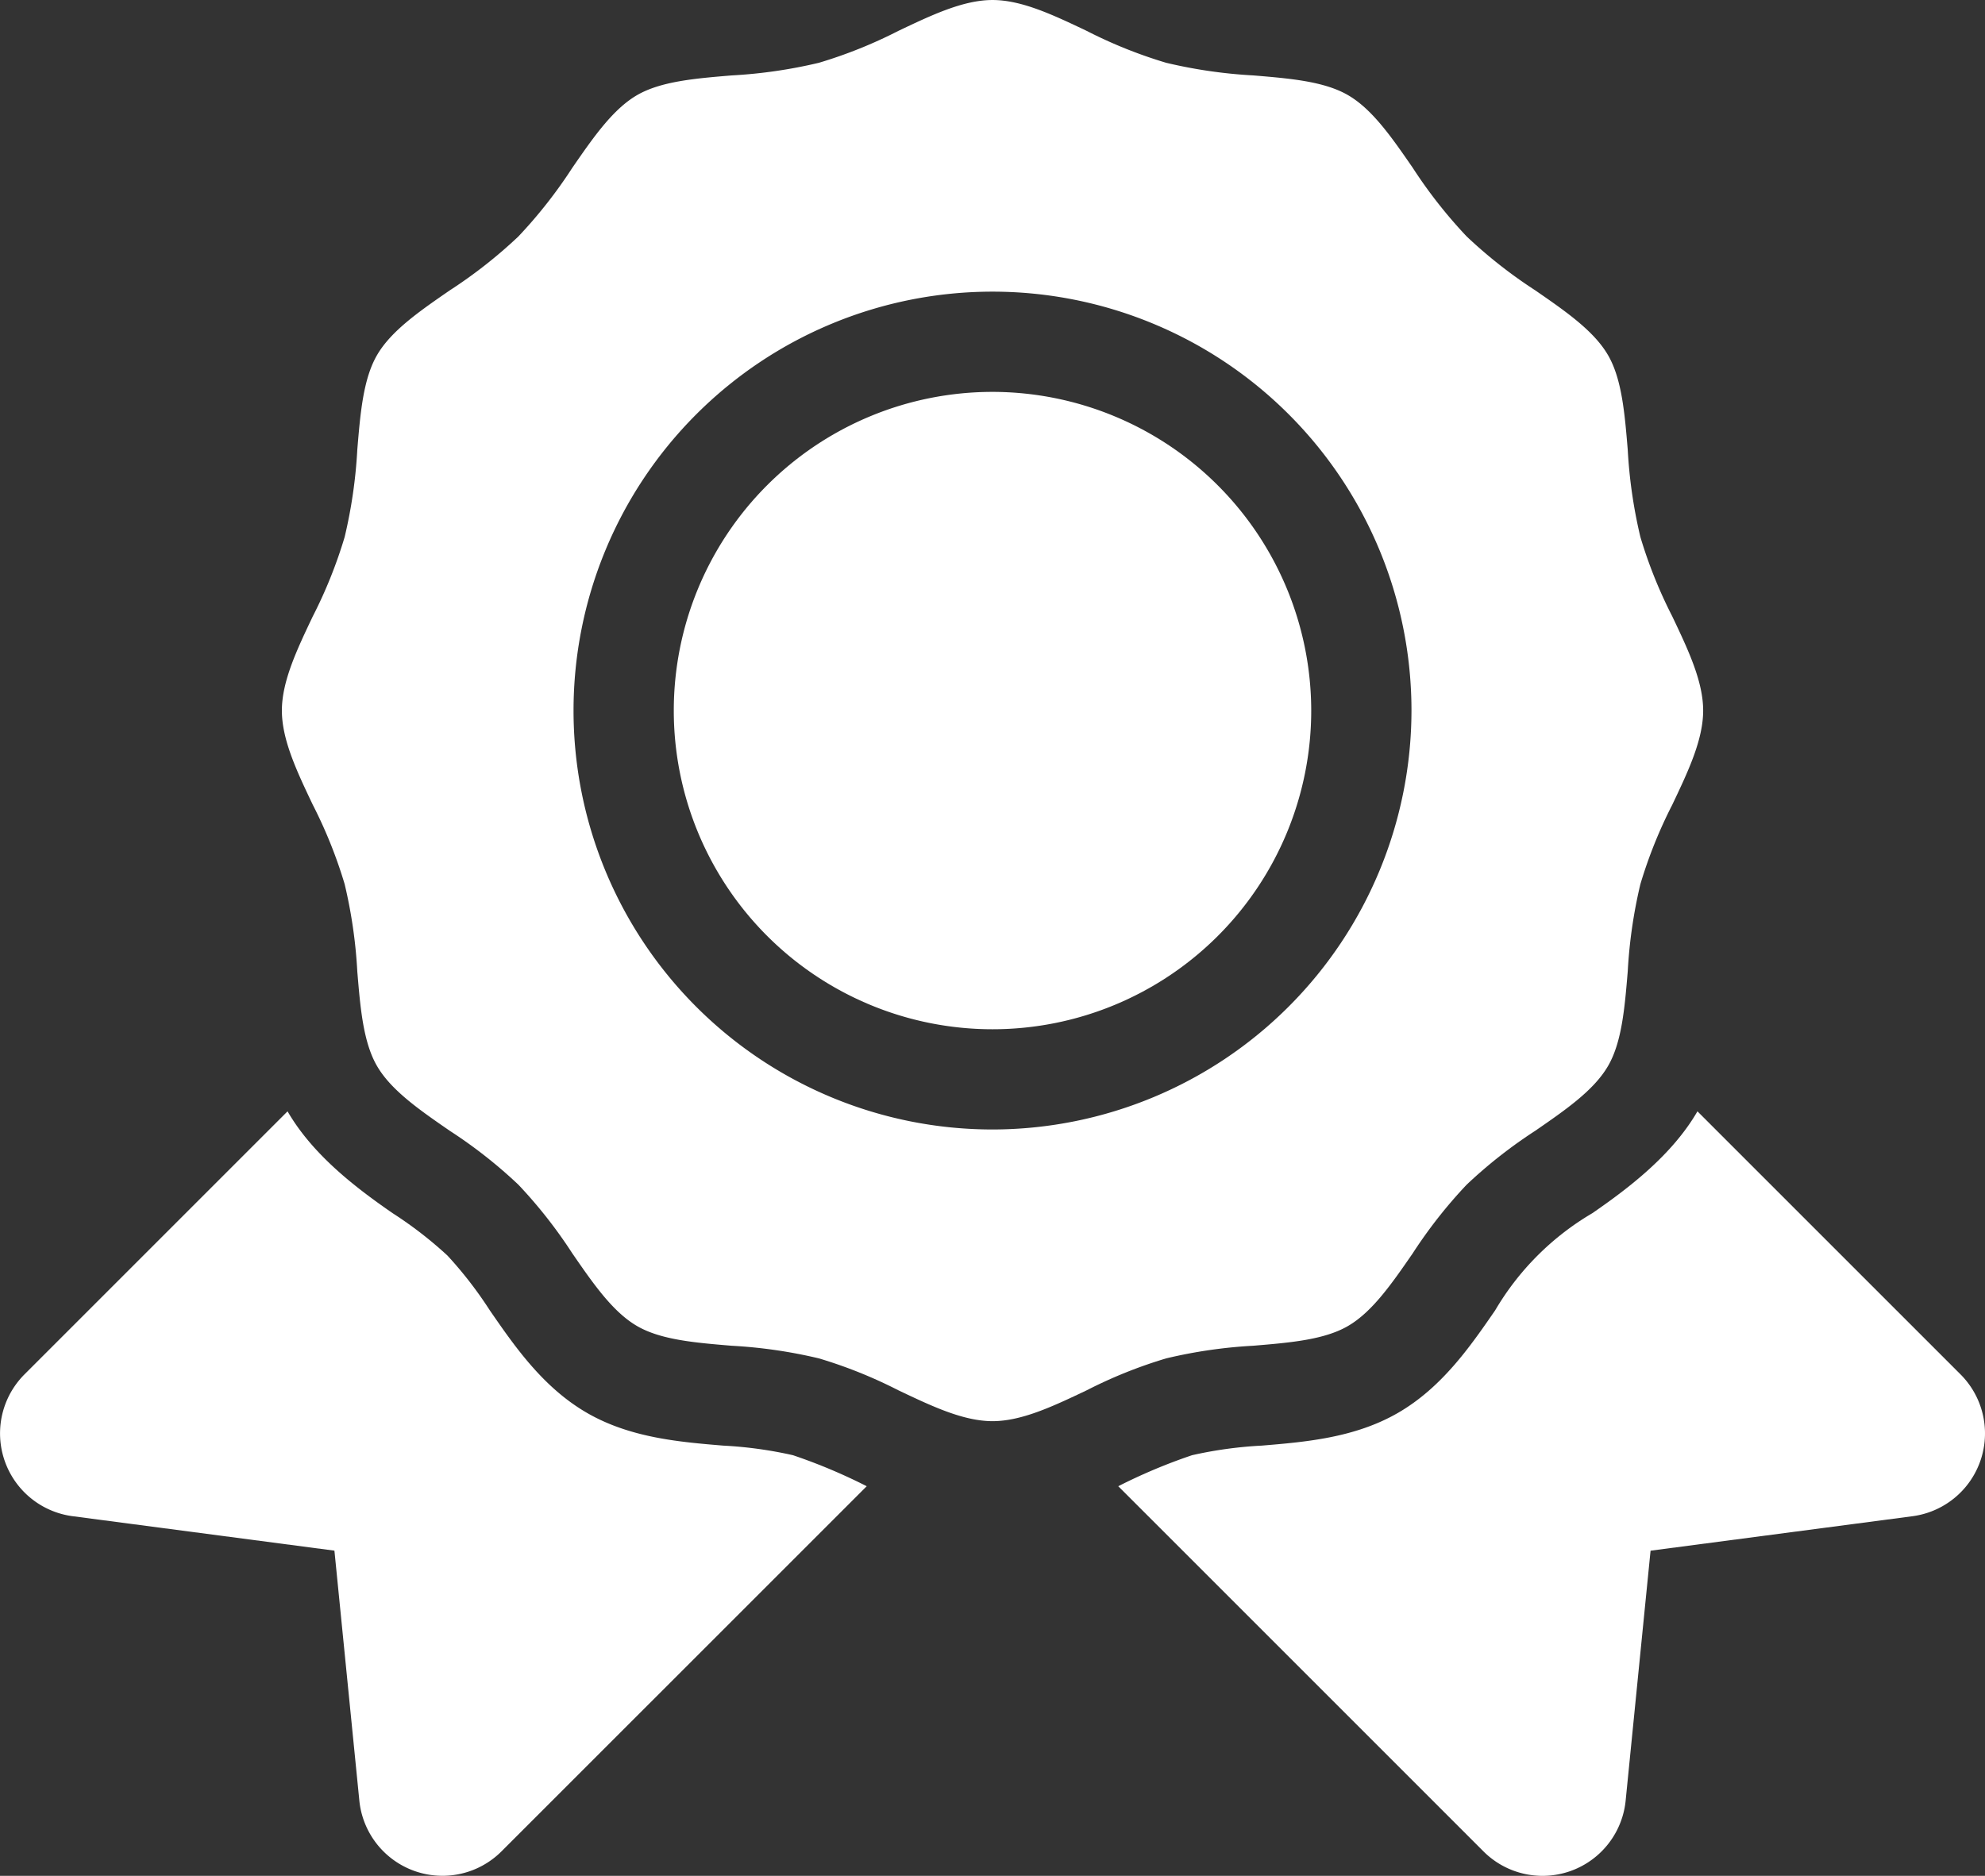
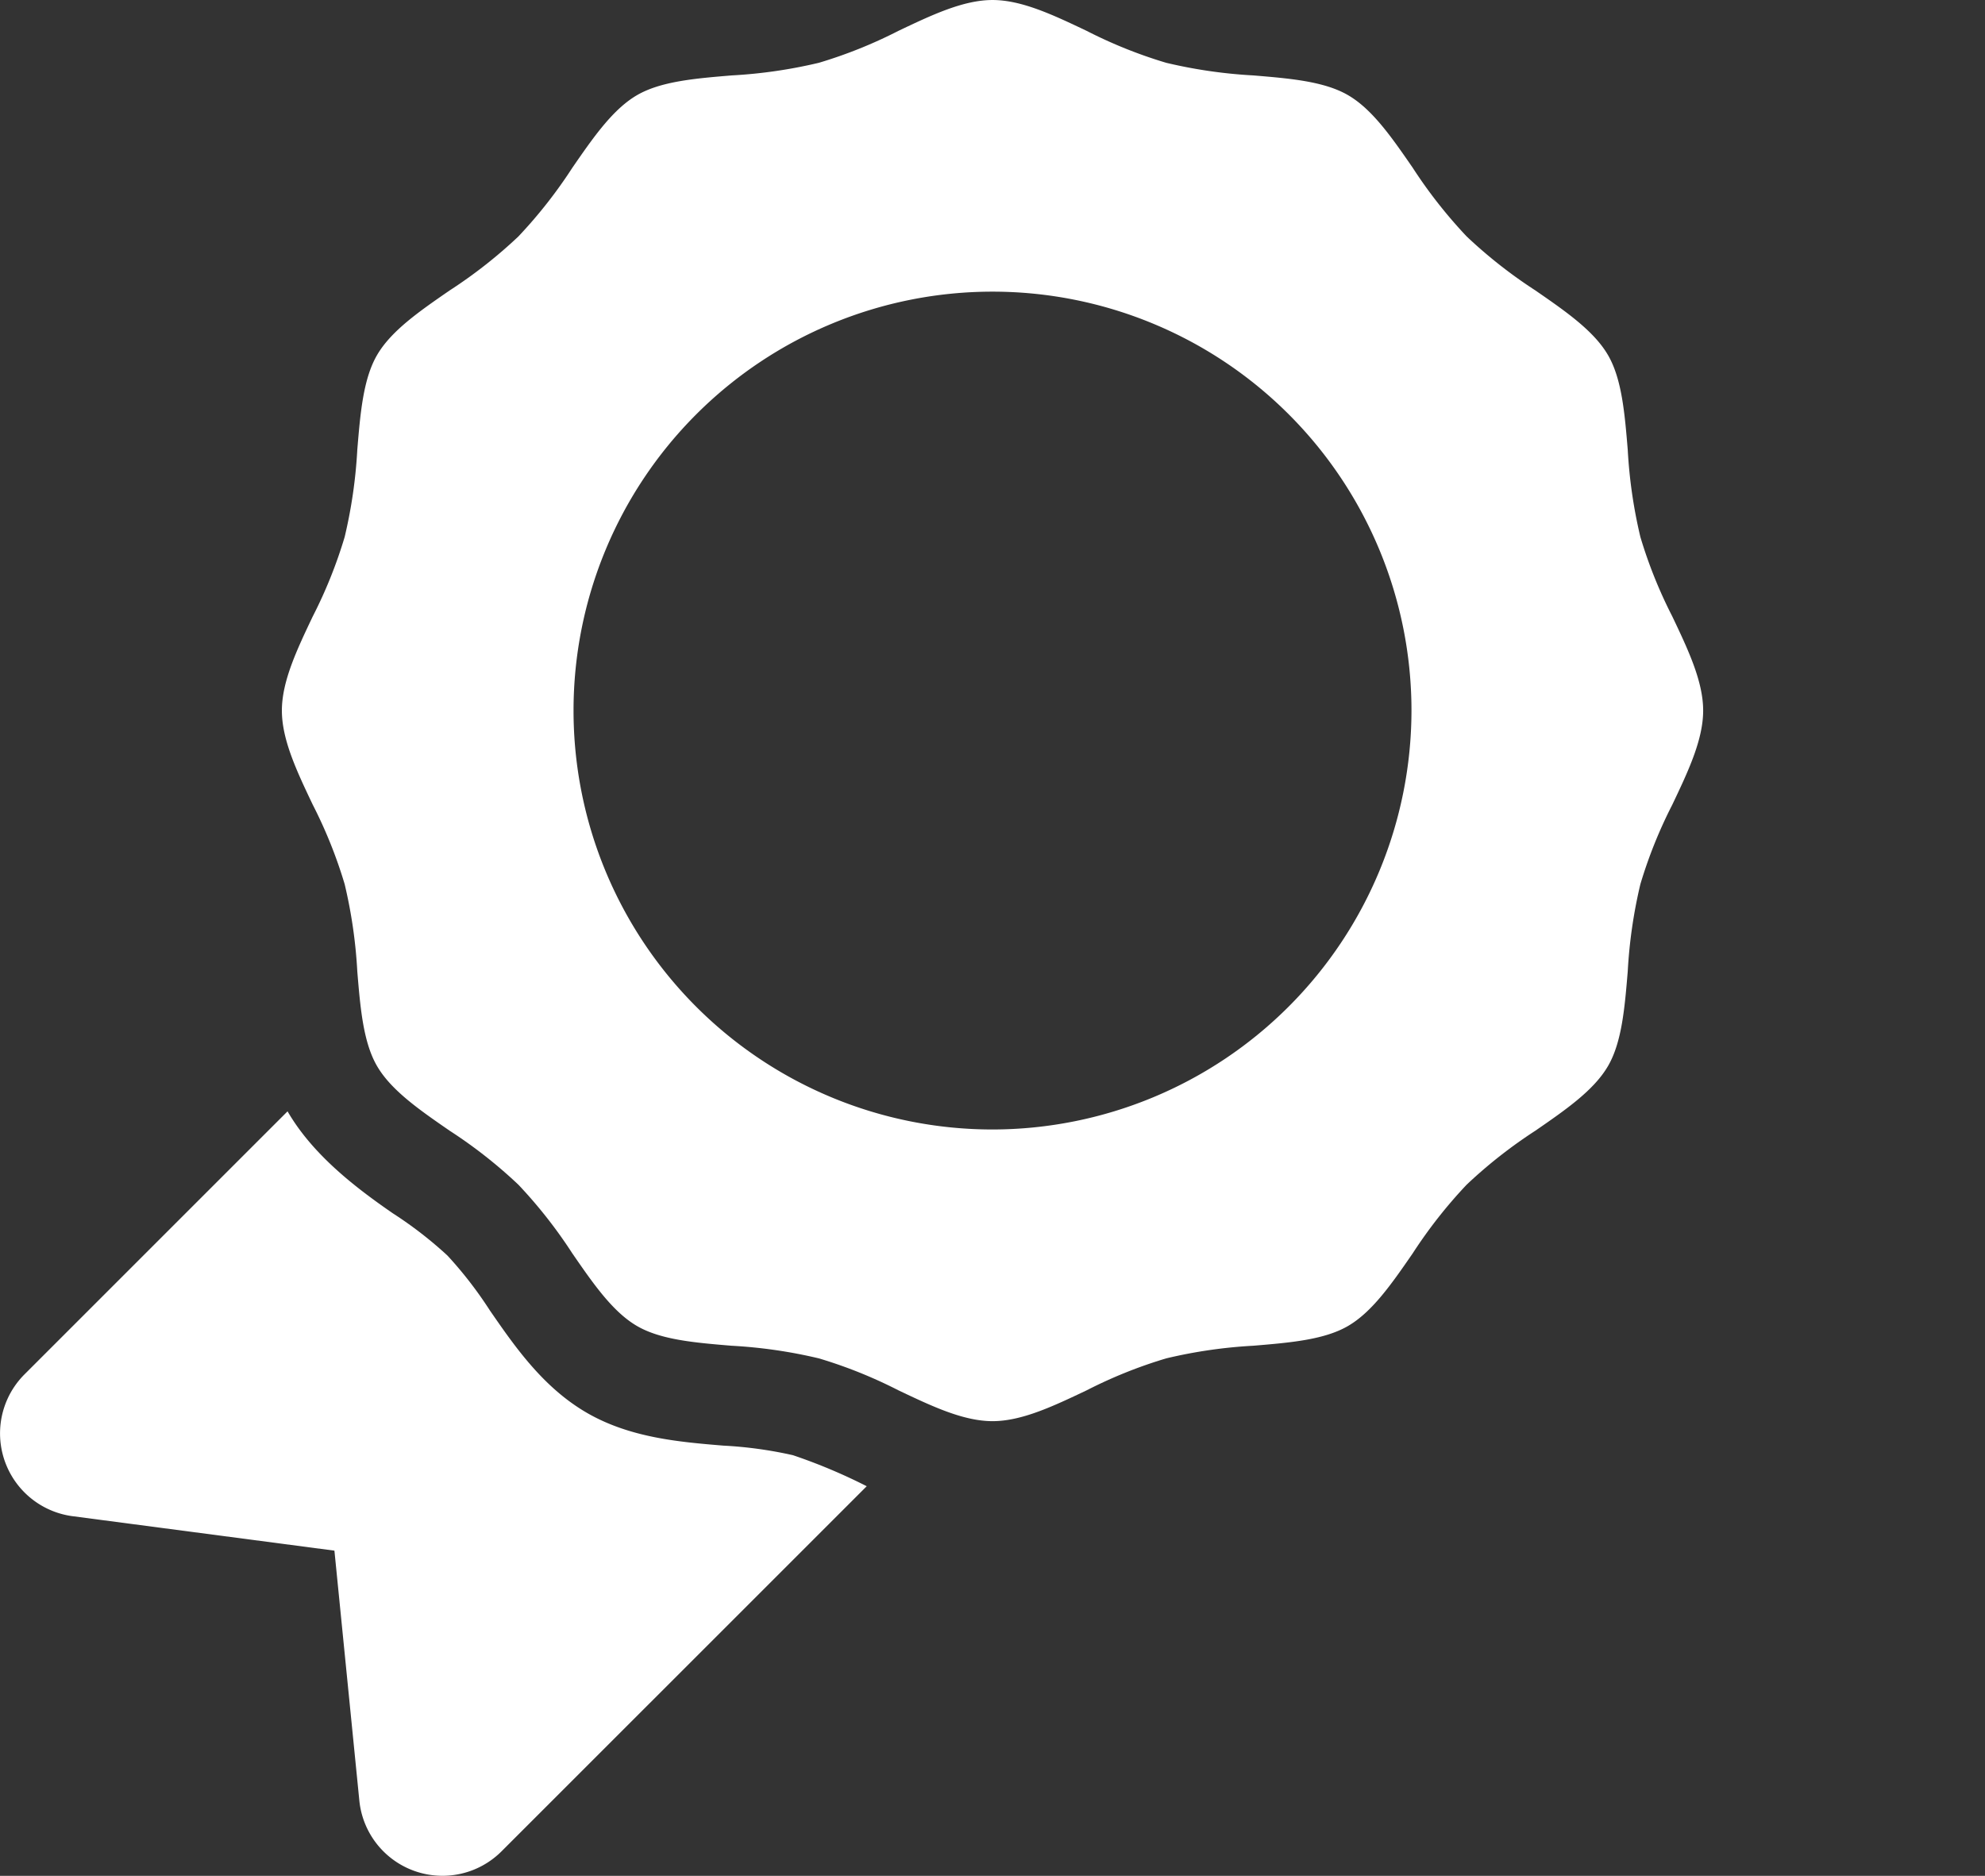
<svg xmlns="http://www.w3.org/2000/svg" id="ribbon-svgrepo-com" width="157.121" height="148.499" viewBox="0 0 157.121 148.499">
  <rect x="0" y="0" width="157.121" height="148.499" fill="#333333" stroke="none" />
  <path id="Trazado_4020" data-name="Trazado 4020" d="M119.075,114.681c2.874-.239,5.589-.464,7.474-1.555,1.93-1.116,3.485-3.37,5.132-5.757a37.968,37.968,0,0,1,4.271-5.437,37.971,37.971,0,0,1,5.437-4.271c2.387-1.647,4.641-3.2,5.758-5.132,1.091-1.885,1.316-4.6,1.555-7.474a38.909,38.909,0,0,1,1-6.91,37.042,37.042,0,0,1,2.527-6.292c1.256-2.642,2.443-5.139,2.443-7.453s-1.187-4.811-2.443-7.453a36.994,36.994,0,0,1-2.527-6.292,38.91,38.91,0,0,1-1-6.909c-.239-2.874-.465-5.589-1.555-7.474-1.116-1.929-3.37-3.485-5.756-5.132a37.923,37.923,0,0,1-5.437-4.272,37.935,37.935,0,0,1-4.27-5.436c-1.647-2.387-3.2-4.642-5.133-5.757-1.885-1.091-4.6-1.316-7.473-1.555a38.9,38.9,0,0,1-6.91-1,37,37,0,0,1-6.292-2.527c-2.642-1.256-5.138-2.443-7.453-2.443s-4.81,1.187-7.452,2.443a37,37,0,0,1-6.293,2.527,38.91,38.91,0,0,1-6.91,1c-2.874.239-5.588.465-7.473,1.555-1.929,1.116-3.485,3.37-5.133,5.757a37.938,37.938,0,0,1-4.27,5.437,37.9,37.9,0,0,1-5.437,4.27c-2.387,1.647-4.641,3.2-5.758,5.133-1.09,1.884-1.316,4.6-1.555,7.472a38.86,38.86,0,0,1-1,6.911,37.018,37.018,0,0,1-2.527,6.293c-1.256,2.642-2.443,5.138-2.443,7.452s1.187,4.811,2.444,7.454a36.988,36.988,0,0,1,2.526,6.292,38.855,38.855,0,0,1,1,6.91c.239,2.874.465,5.588,1.556,7.474,1.116,1.929,3.37,3.485,5.757,5.132a37.943,37.943,0,0,1,5.437,4.271,37.9,37.9,0,0,1,4.27,5.437c1.647,2.387,3.2,4.641,5.133,5.758,1.885,1.091,4.6,1.316,7.474,1.555a38.859,38.859,0,0,1,6.91,1,37.008,37.008,0,0,1,6.292,2.527c2.642,1.256,5.138,2.443,7.453,2.443s4.811-1.187,7.454-2.443a36.968,36.968,0,0,1,6.291-2.527A38.755,38.755,0,0,1,119.075,114.681ZM98.42,97.563A33.163,33.163,0,1,1,131.584,64.4,33.2,33.2,0,0,1,98.42,97.563Z" transform="translate(-19.86 -8.149)" fill="#fff" />
-   <path id="Trazado_4021" data-name="Trazado 4021" d="M213.162,174.449c-2.01,3.473-5.46,6.09-8.324,8.066a21.616,21.616,0,0,0-7.685,7.684c-1.976,2.864-4.216,6.109-7.689,8.118-3.427,1.983-7.339,2.308-10.79,2.595a32.539,32.539,0,0,0-5.518.76,43.725,43.725,0,0,0-5.839,2.455l28.907,28.907a6.612,6.612,0,0,0,11.255-4.019l1.972-19.785,20.722-2.727a6.611,6.611,0,0,0,3.813-11.23Z" transform="translate(-78.802 -86.472)" fill="#fff" />
-   <path id="Trazado_4022" data-name="Trazado 4022" d="M126.041,66.791a25.228,25.228,0,1,0,25.228,25.228A25.256,25.256,0,0,0,126.041,66.791Z" transform="translate(-47.48 -35.768)" fill="#fff" />
  <path id="Trazado_4023" data-name="Trazado 4023" d="M68.605,204.127a43.9,43.9,0,0,0-5.839-2.456,32.619,32.619,0,0,0-5.518-.759c-3.451-.287-7.363-.612-10.79-2.594-3.473-2.01-5.713-5.255-7.69-8.119a31.648,31.648,0,0,0-3.351-4.333,31.682,31.682,0,0,0-4.333-3.351c-2.864-1.977-6.313-4.593-8.323-8.066L1.936,195.274A6.612,6.612,0,0,0,5.749,206.5l20.722,2.727,1.972,19.784a6.612,6.612,0,0,0,11.254,4.02Z" transform="translate(0 -86.472)" fill="#fff" />
</svg>